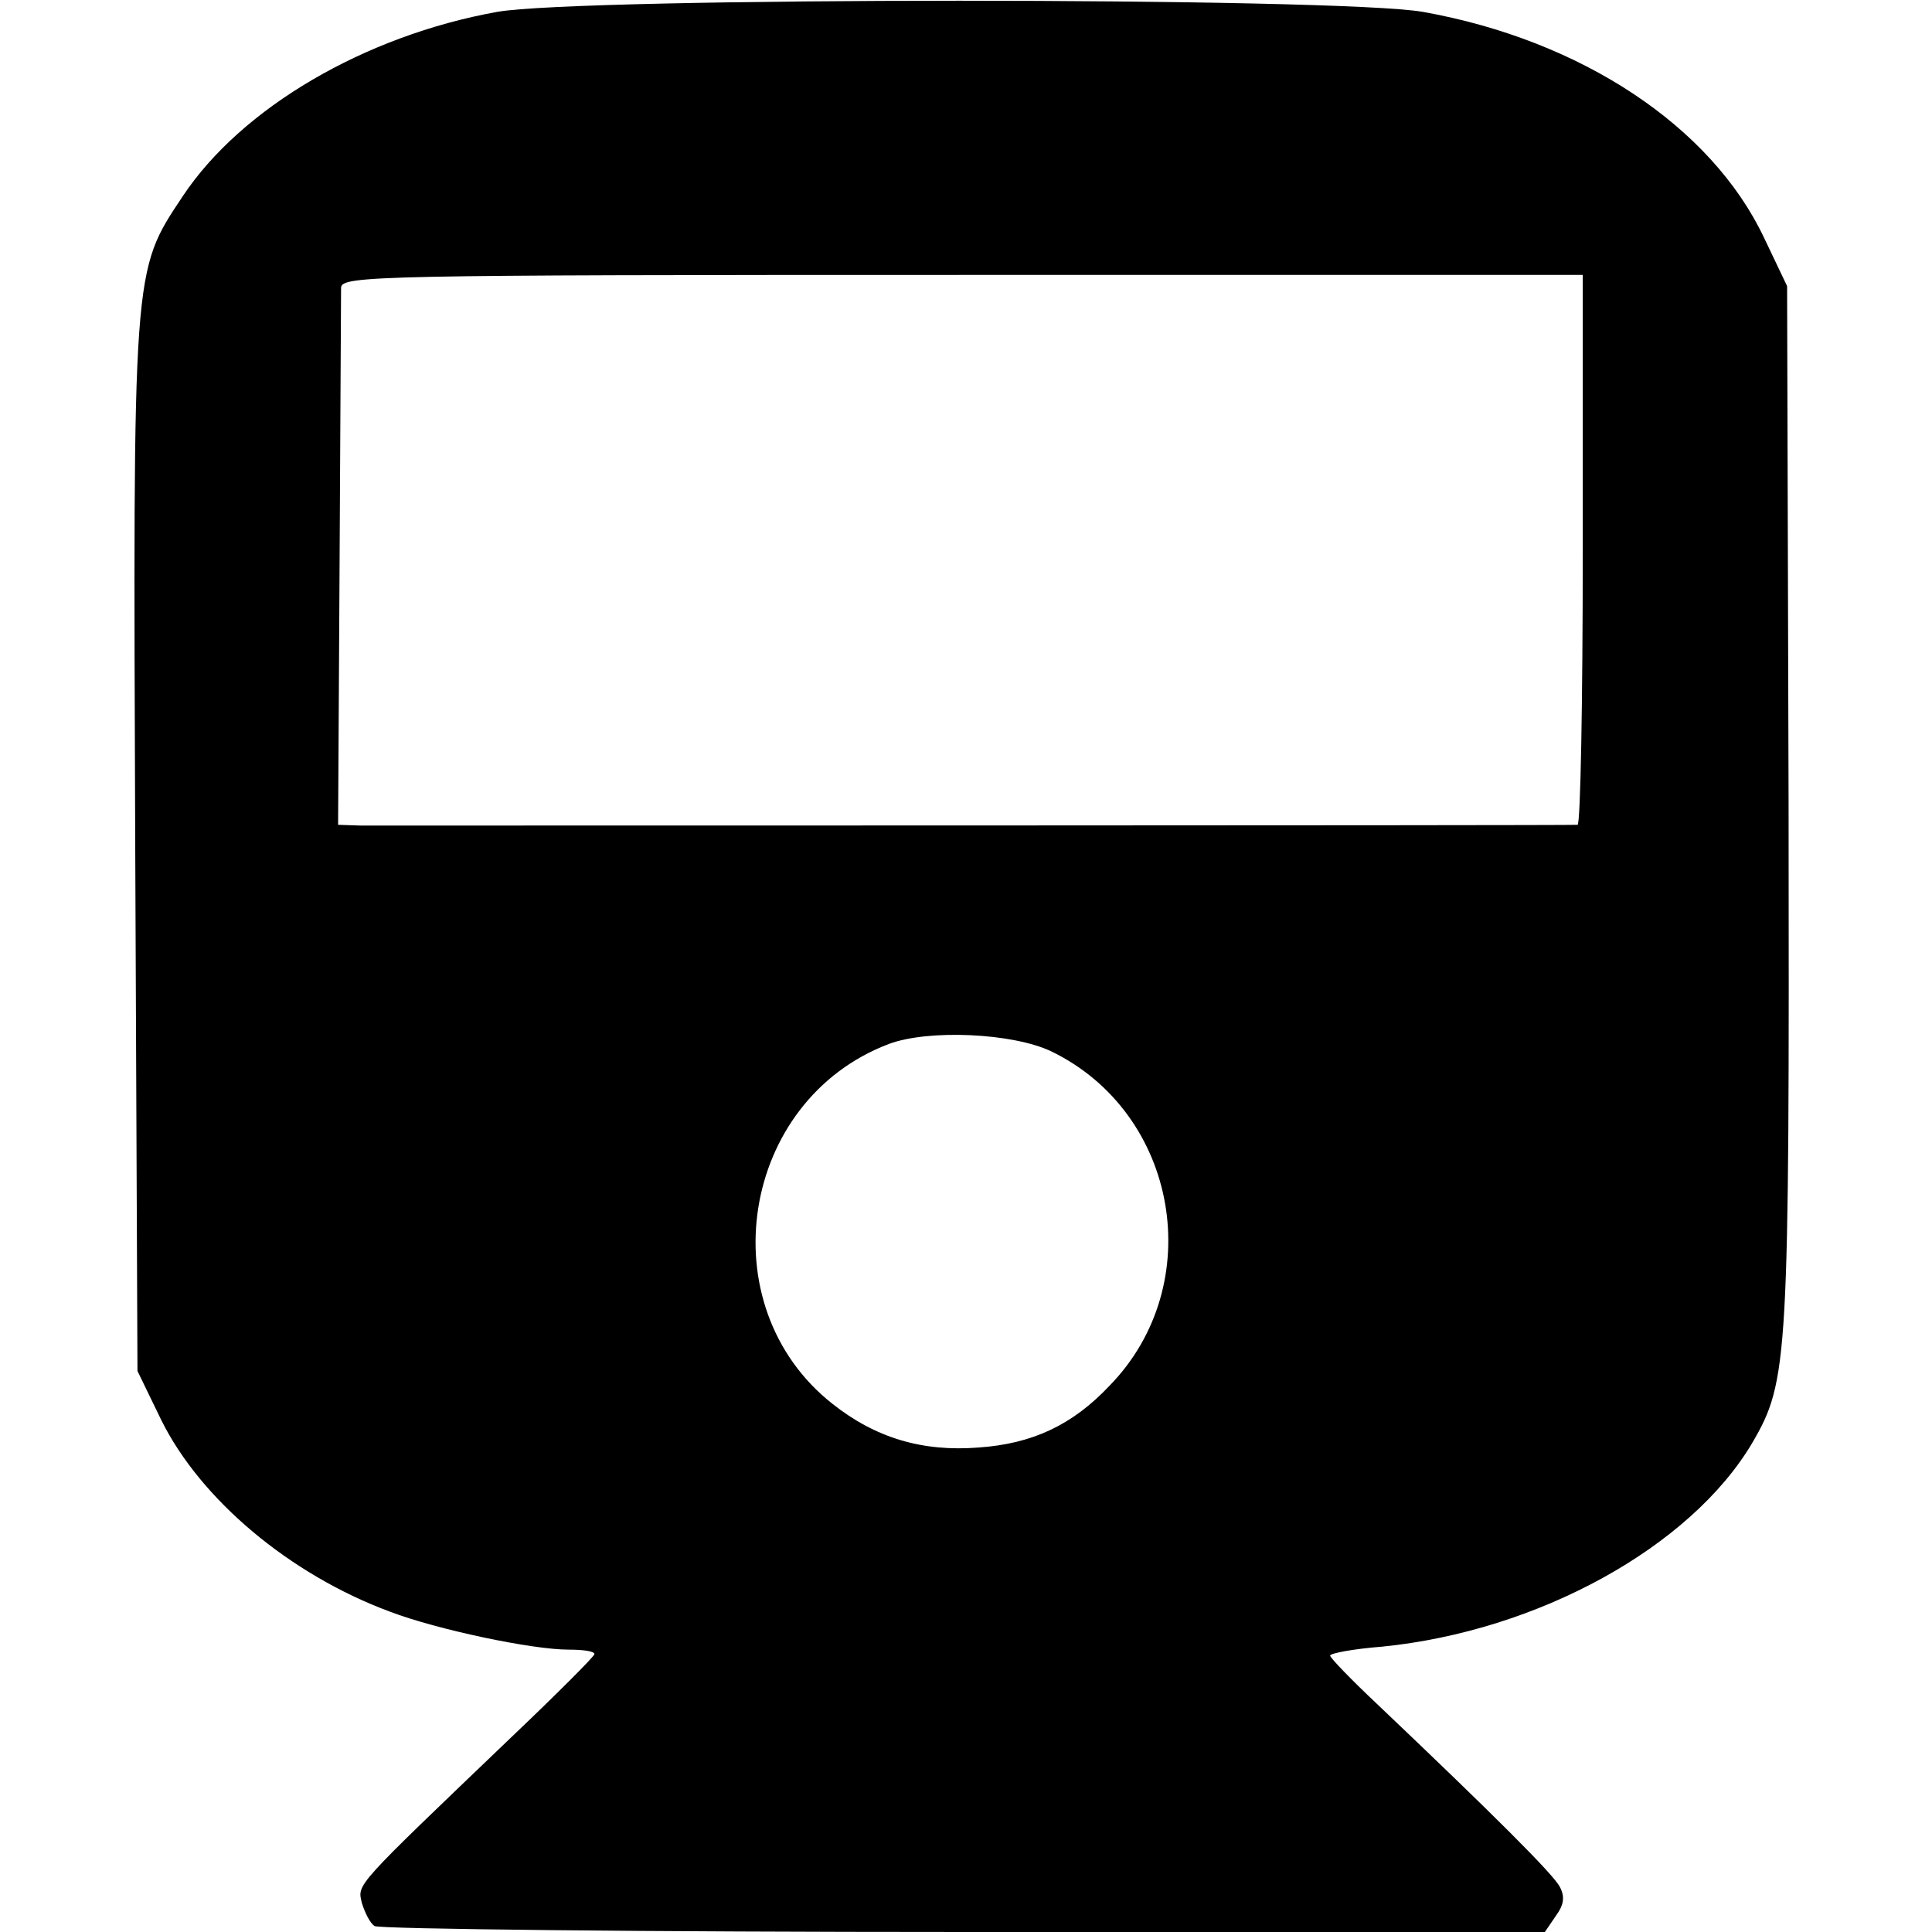
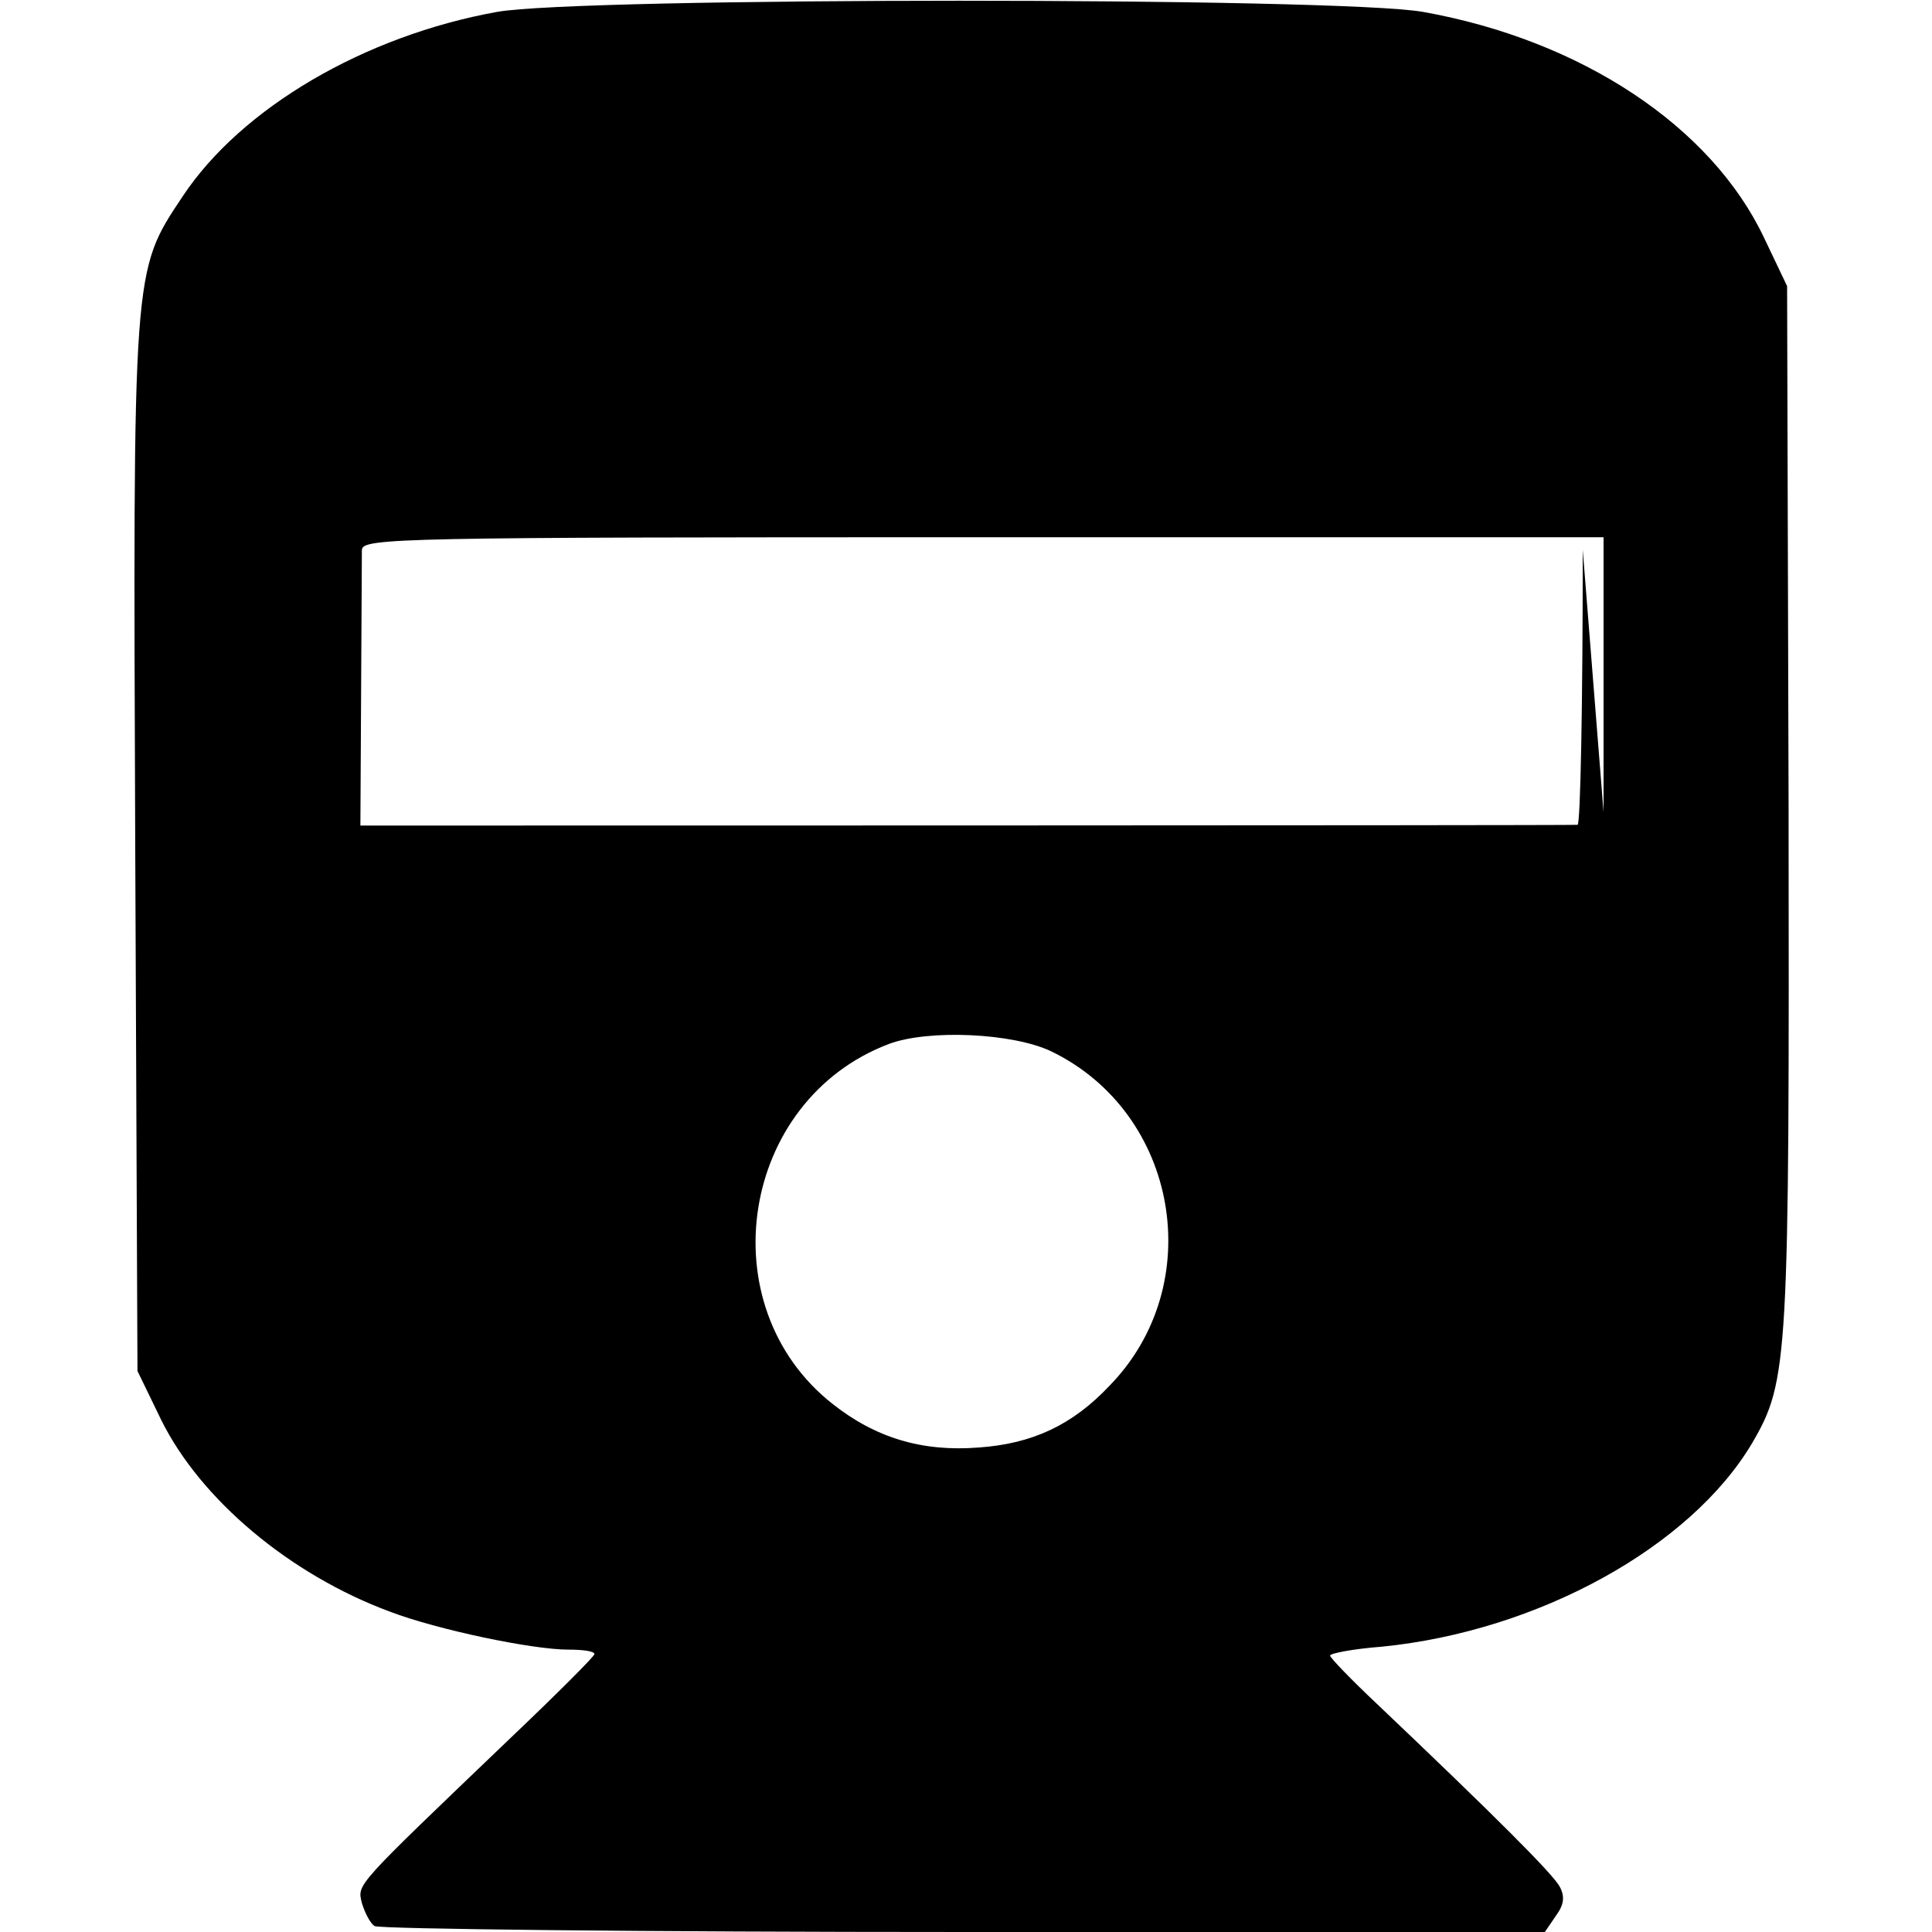
<svg xmlns="http://www.w3.org/2000/svg" version="1.0" width="260pt" height="260pt" viewBox="0 0 260 260" preserveAspectRatio="xMidYMid meet">
  <g transform="translate(0,260) scale(0.1,-0.1)" fill="#000000" stroke="none">
-     <path d="M669 2584 c-178 -32 -344 -129 -423 -248 -68 -102 -67 -93 -64 -878 l3 -703 32 -66 c53 -107 173 -208 308 -258 63 -24 191 -51 240 -51 19 0 35 -2 35 -6 0 -3 -50 -53 -112 -112 -213 -204 -207 -197 -201 -223 4 -13 11 -27 17 -31 6 -4 363 -8 793 -8 l782 0 15 22 c11 15 12 26 5 39 -9 17 -87 95 -246 246 -35 33 -63 62 -63 65 0 3 31 9 70 12 210 21 415 134 498 274 49 84 50 110 49 859 l-2 698 -31 65 c-71 150 -246 266 -459 304 -114 20 -1134 20 -1246 0z m1461 -724 c0 -203 -3 -370 -7 -370 -13 -1 -1605 -1 -1638 -1 l-30 1 2 352 c1 194 2 361 2 371 1 16 48 17 836 17 l835 0 0 -370z m-715 -675 c171 -83 211 -314 78 -450 -50 -53 -104 -78 -176 -83 -76 -6 -139 13 -197 59 -167 132 -124 408 76 484 53 20 167 15 219 -10z" />
+     <path d="M669 2584 c-178 -32 -344 -129 -423 -248 -68 -102 -67 -93 -64 -878 l3 -703 32 -66 c53 -107 173 -208 308 -258 63 -24 191 -51 240 -51 19 0 35 -2 35 -6 0 -3 -50 -53 -112 -112 -213 -204 -207 -197 -201 -223 4 -13 11 -27 17 -31 6 -4 363 -8 793 -8 l782 0 15 22 c11 15 12 26 5 39 -9 17 -87 95 -246 246 -35 33 -63 62 -63 65 0 3 31 9 70 12 210 21 415 134 498 274 49 84 50 110 49 859 l-2 698 -31 65 c-71 150 -246 266 -459 304 -114 20 -1134 20 -1246 0z m1461 -724 c0 -203 -3 -370 -7 -370 -13 -1 -1605 -1 -1638 -1 c1 194 2 361 2 371 1 16 48 17 836 17 l835 0 0 -370z m-715 -675 c171 -83 211 -314 78 -450 -50 -53 -104 -78 -176 -83 -76 -6 -139 13 -197 59 -167 132 -124 408 76 484 53 20 167 15 219 -10z" />
  </g>
</svg>